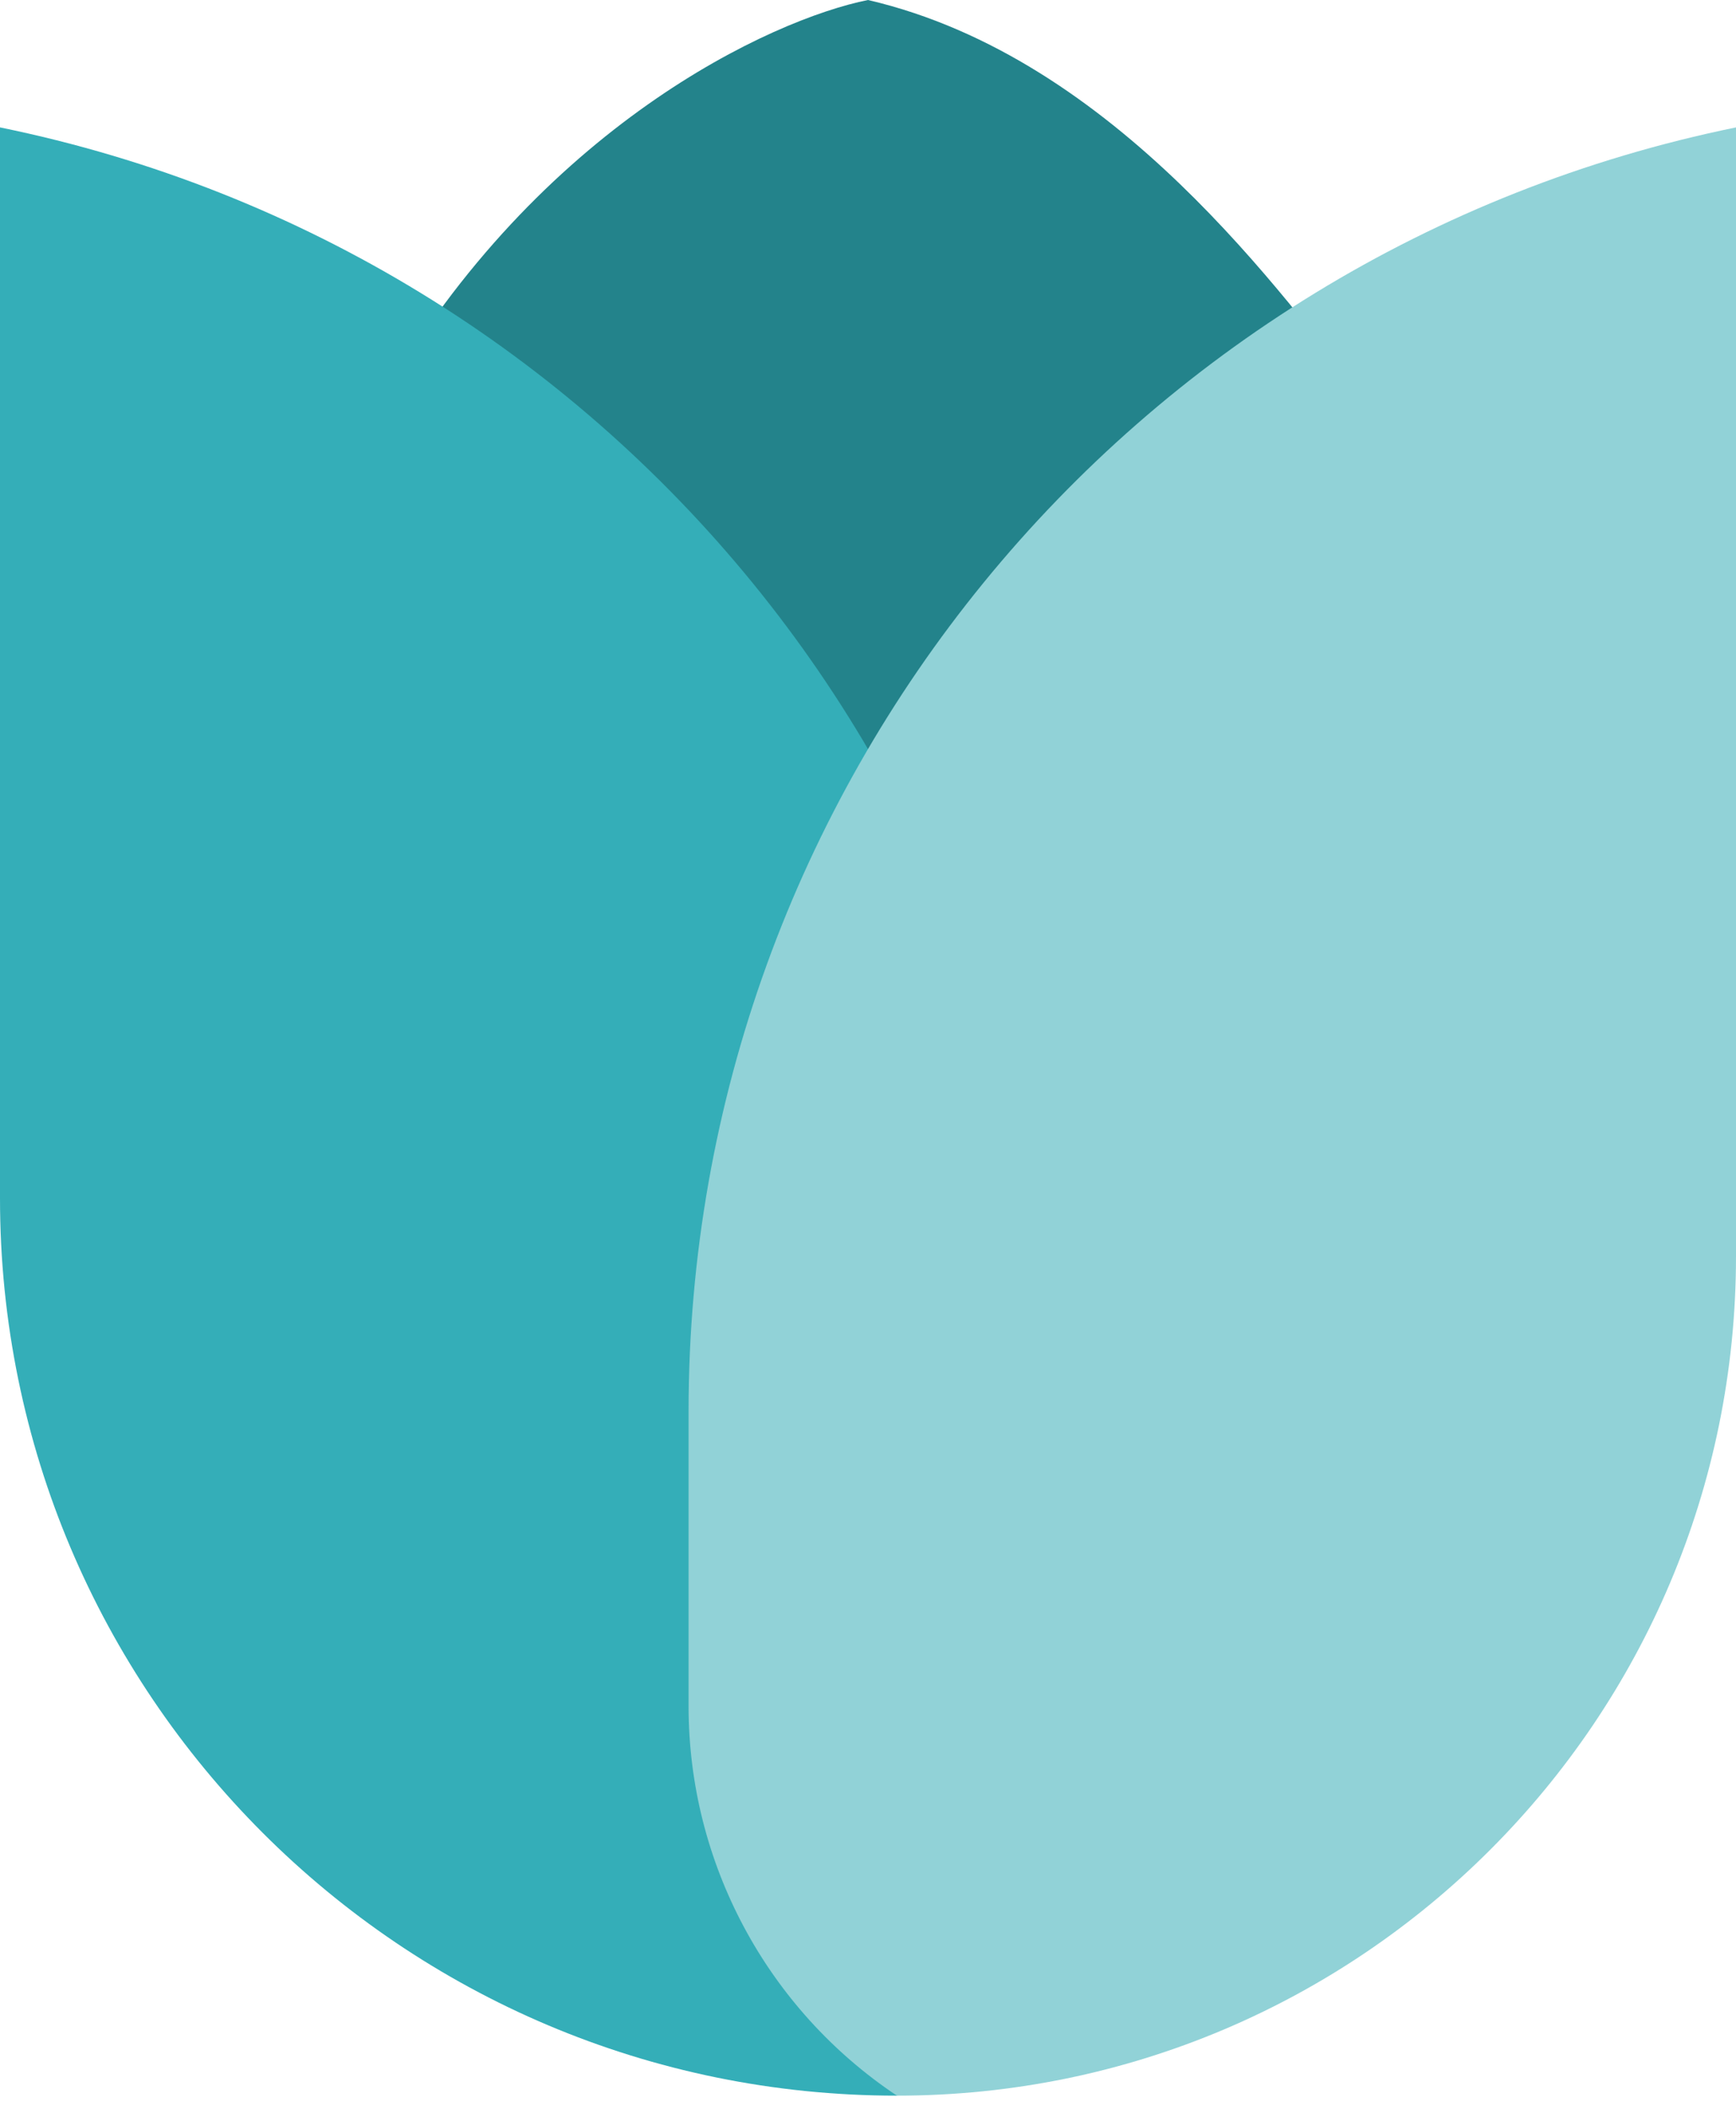
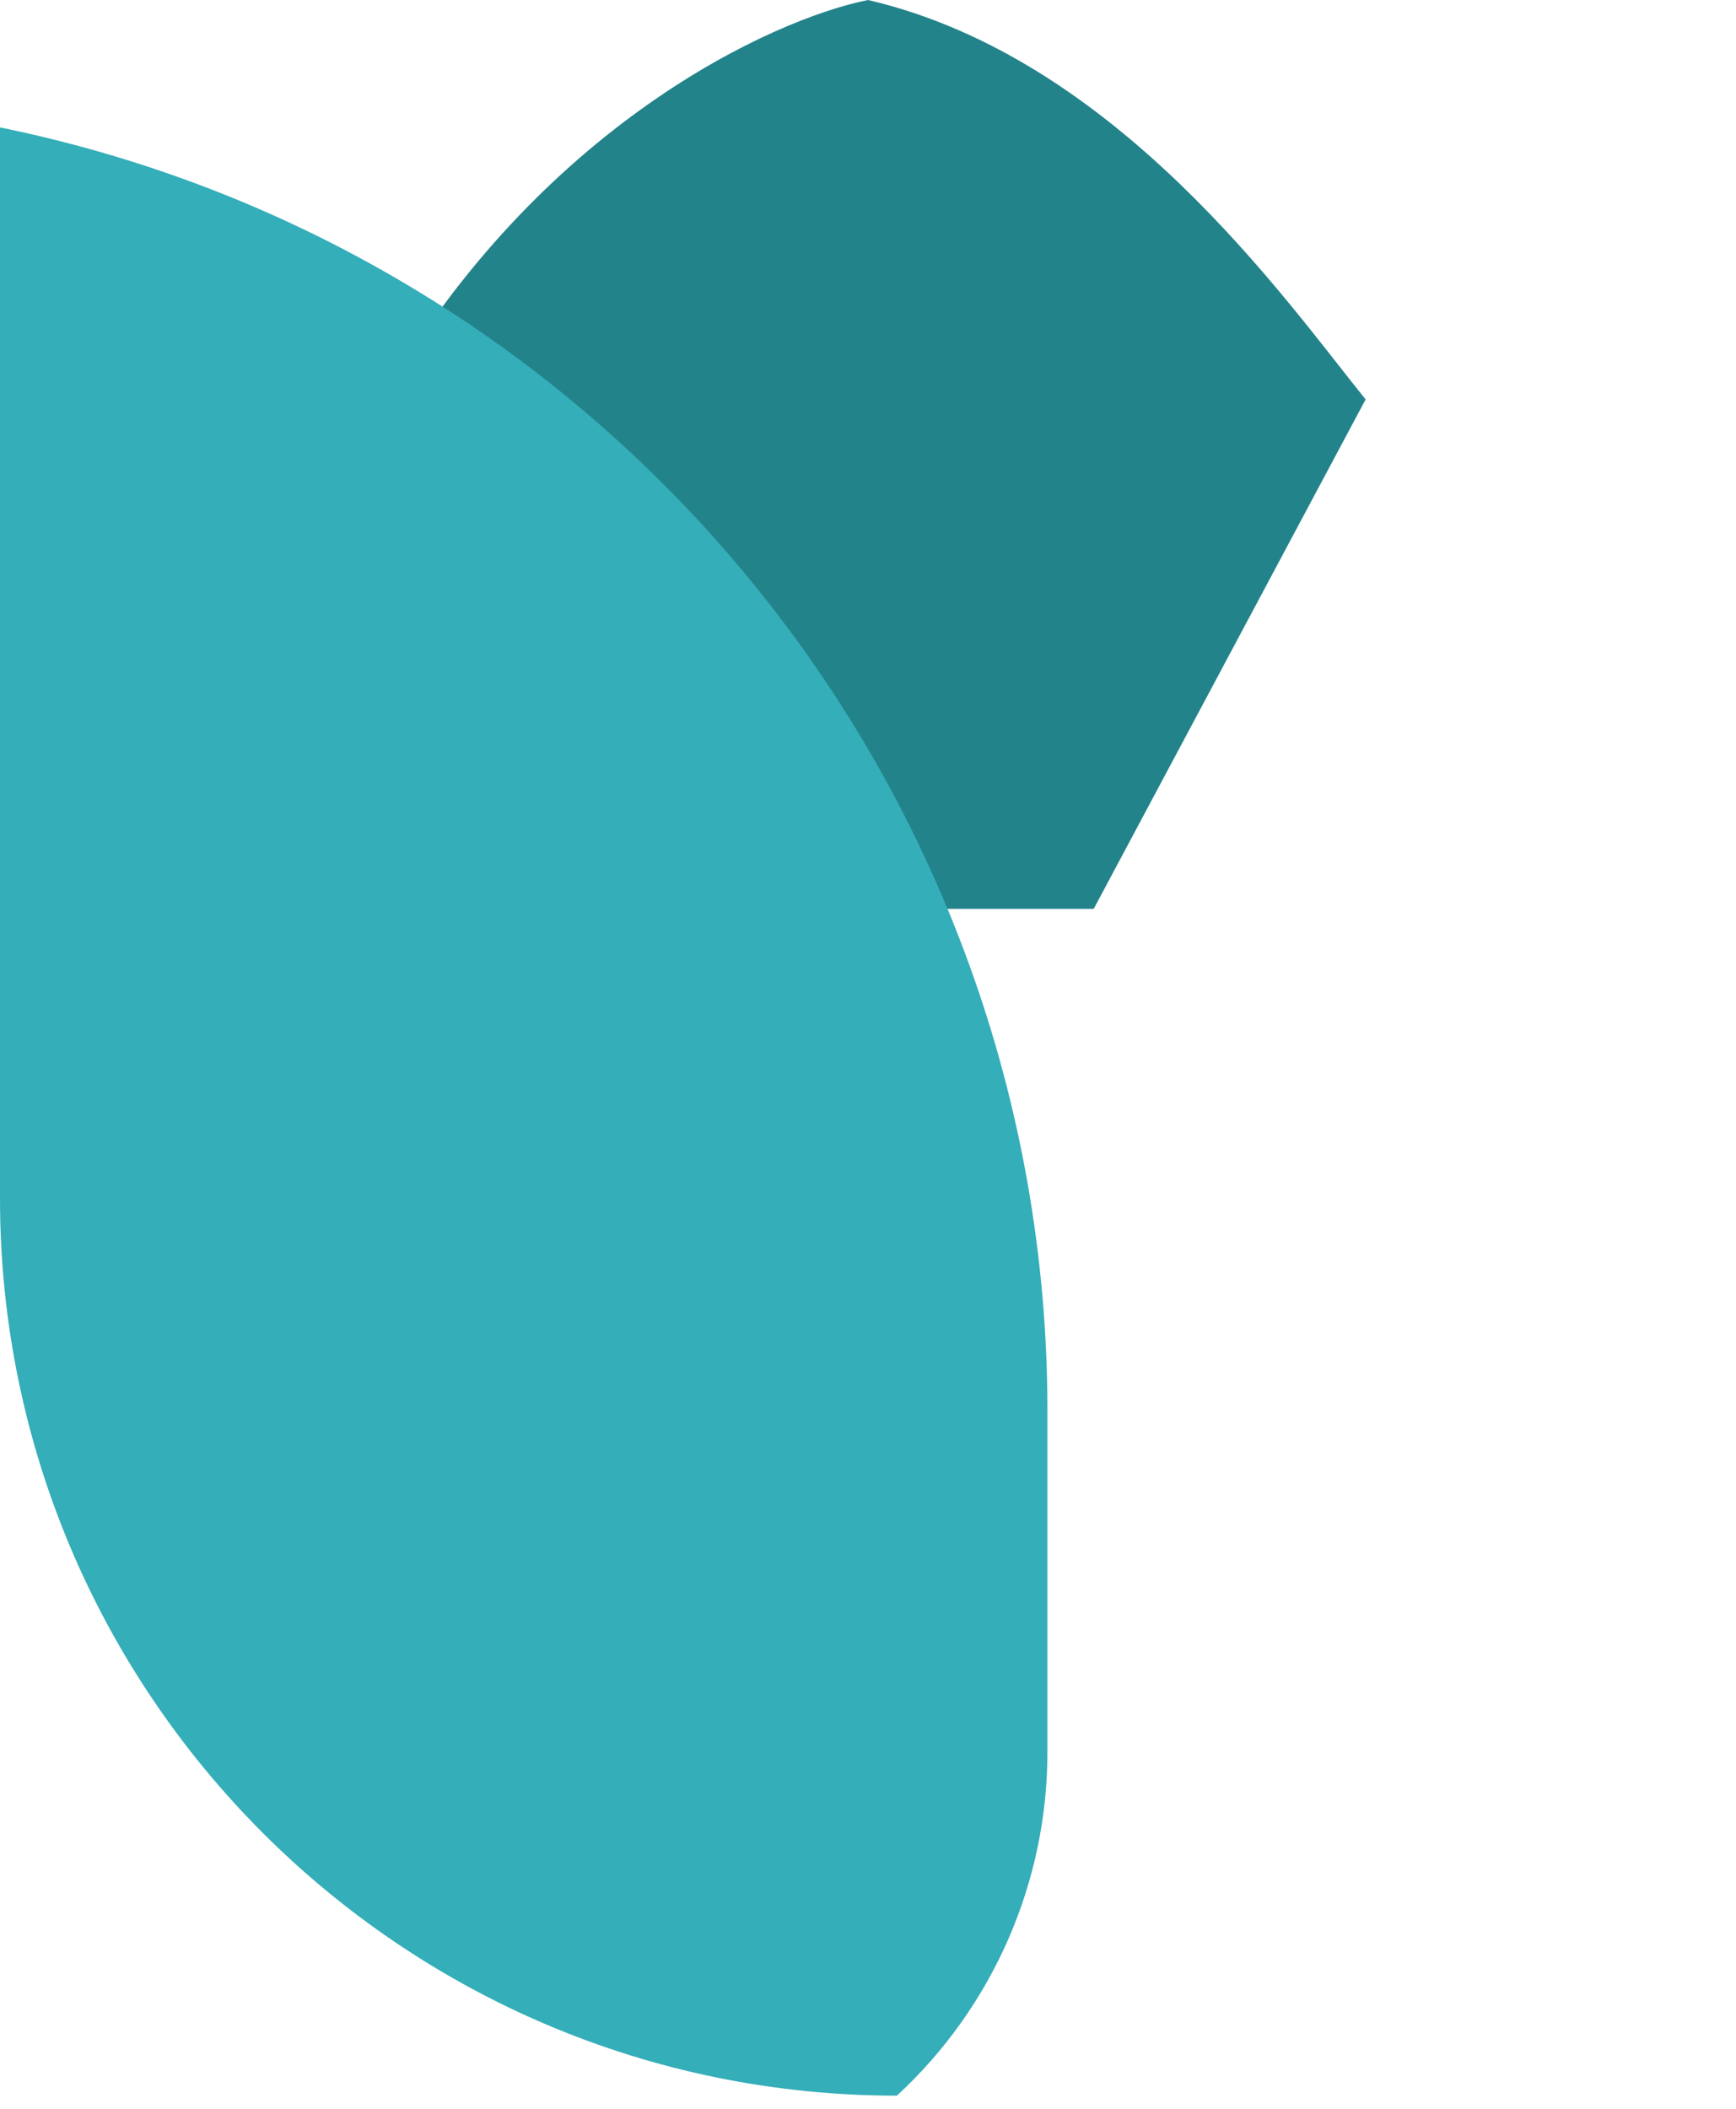
<svg xmlns="http://www.w3.org/2000/svg" width="14" height="17" viewBox="0 0 14 17" fill="none">
  <path d="M7 0C6.222 0.156 4.349 1.017 3.08 3.22L4.153 7.327L8.82 7.327L11.013 3.22C10.36 2.411 9.006 0.467 7 0Z" fill="#23838B" />
  <path d="M-0 9.66L-0 1.027C4.916 2.032 8.447 6.357 8.447 11.375V14.123C8.447 15.175 8.007 16.18 7.233 16.894C3.238 16.894 -0 13.655 -0 9.66Z" fill="#34AEB8" />
-   <path d="M14 10.127L14 1.027C9.084 2.032 5.553 6.357 5.553 11.375L5.553 13.755C5.553 15.016 6.184 16.194 7.233 16.894C10.97 16.894 14 13.864 14 10.127Z" fill="#91D2D7" />
</svg>